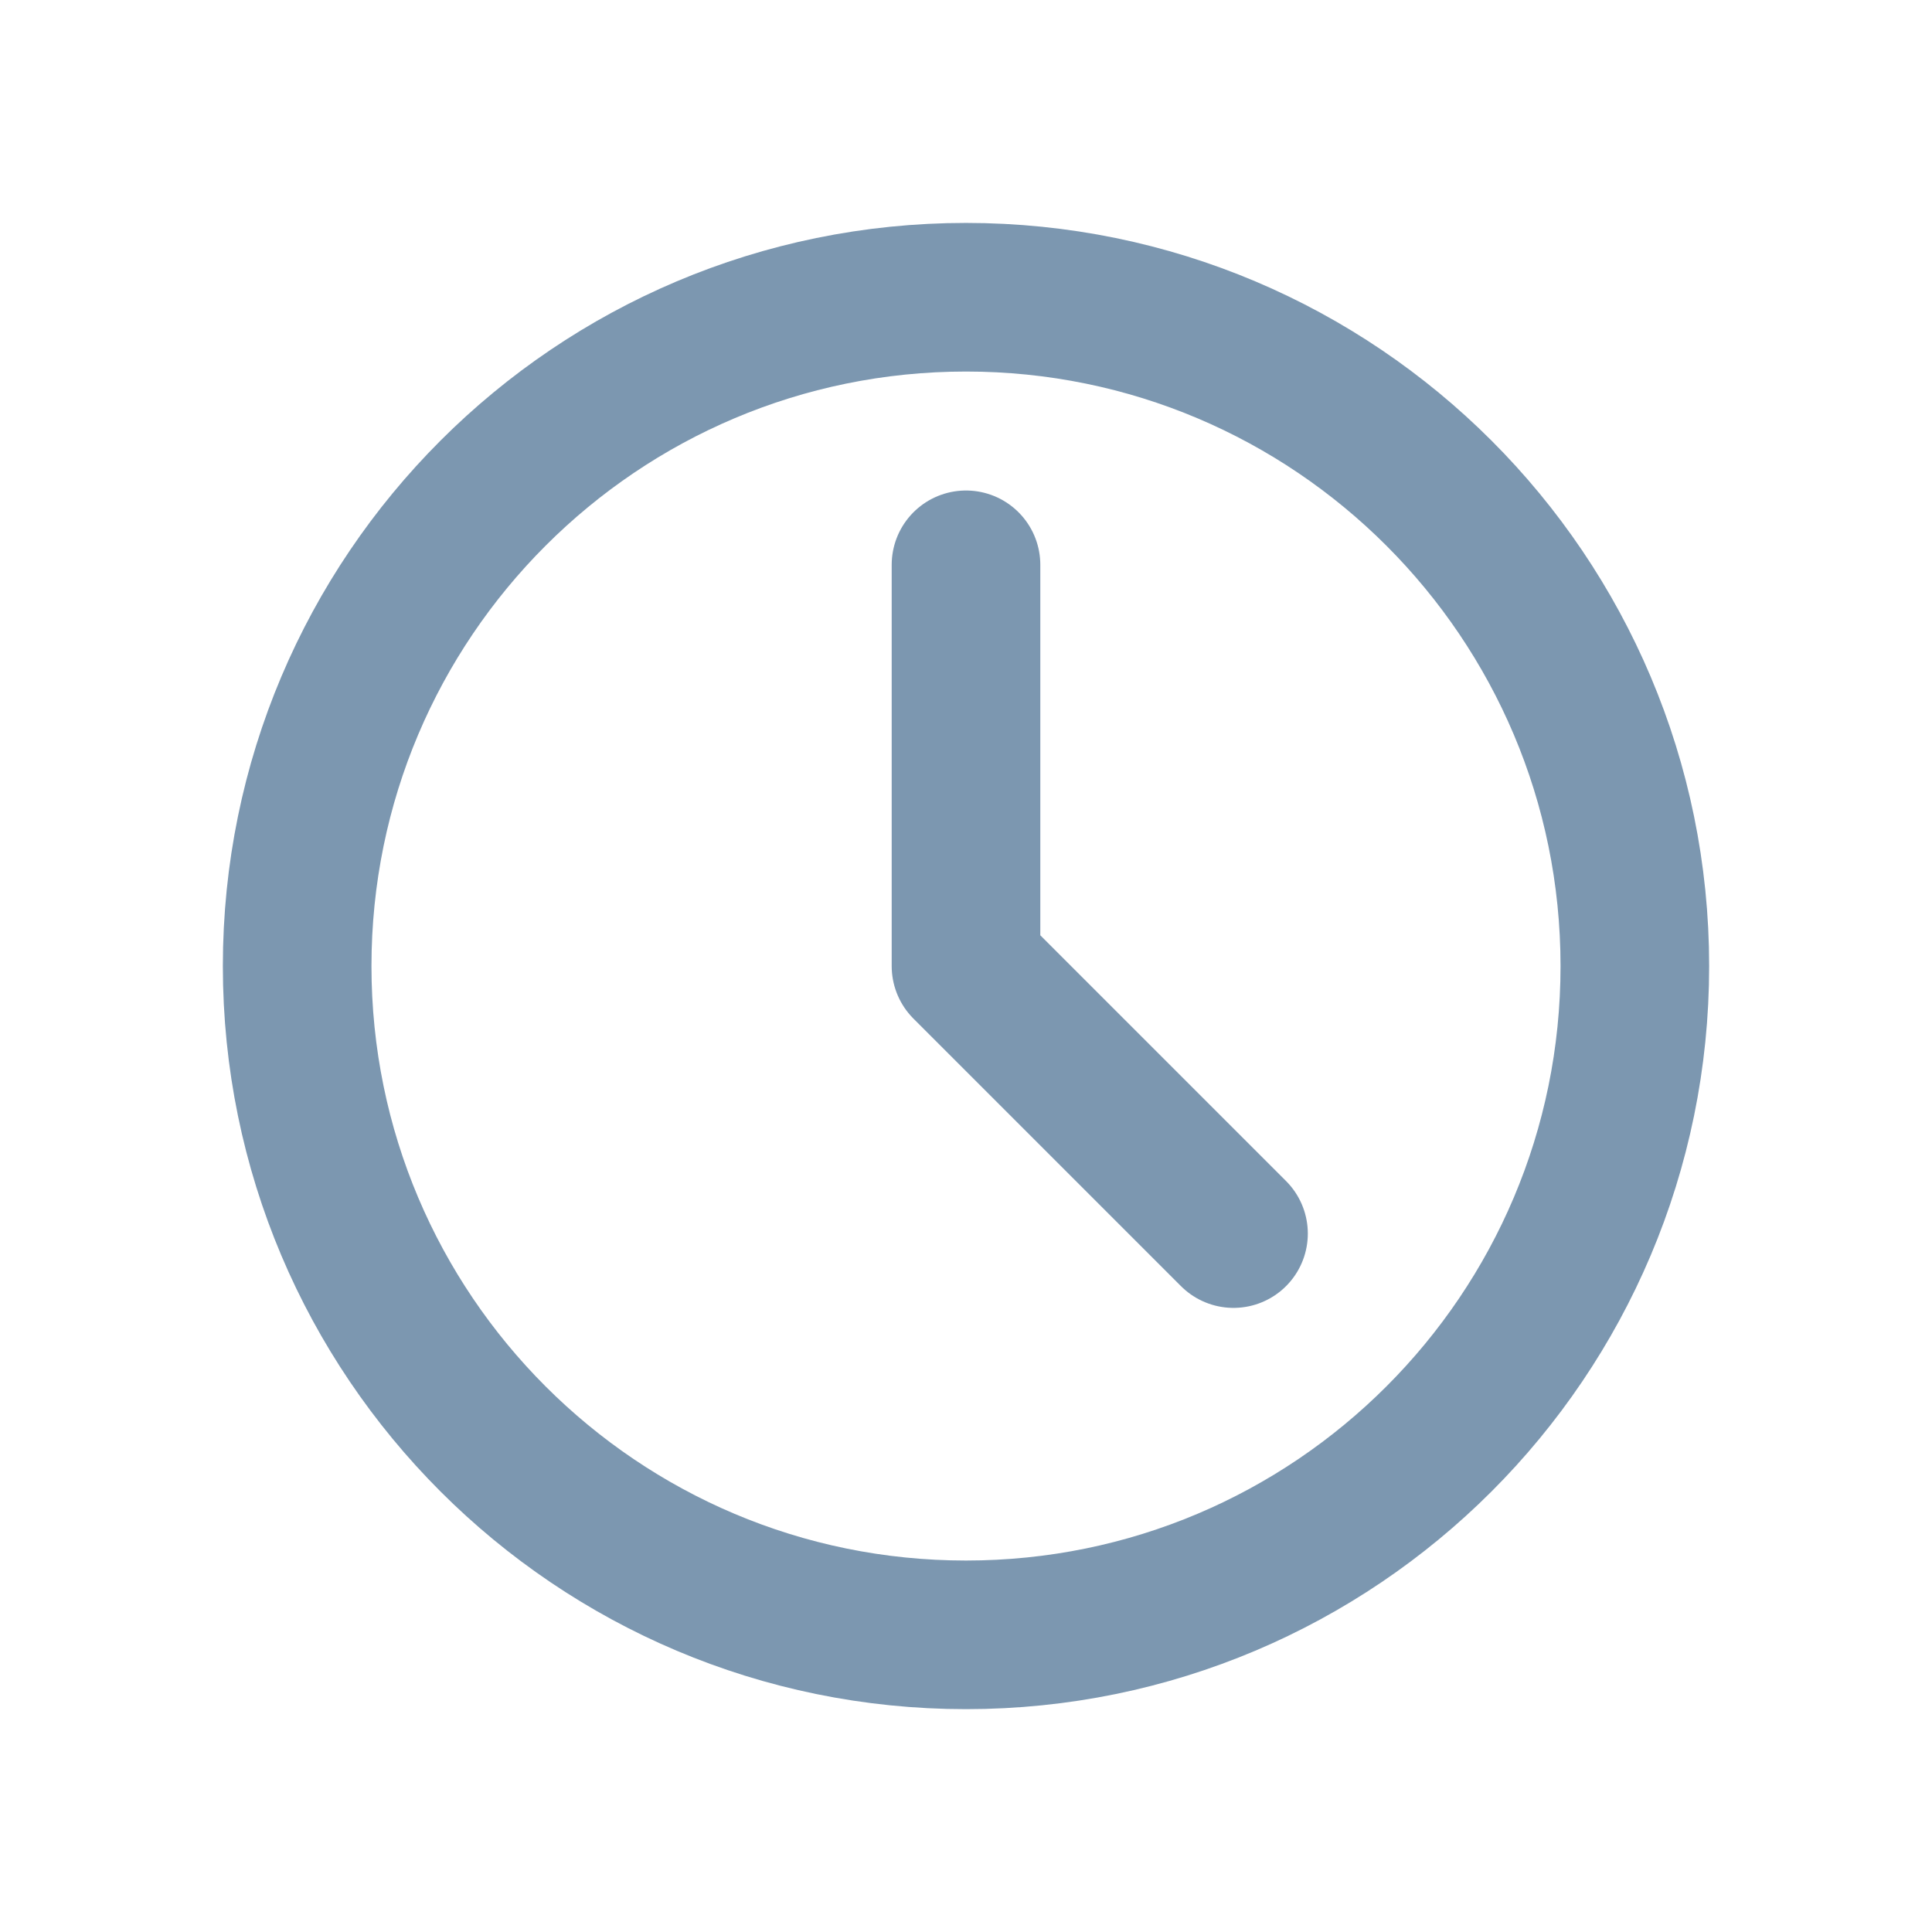
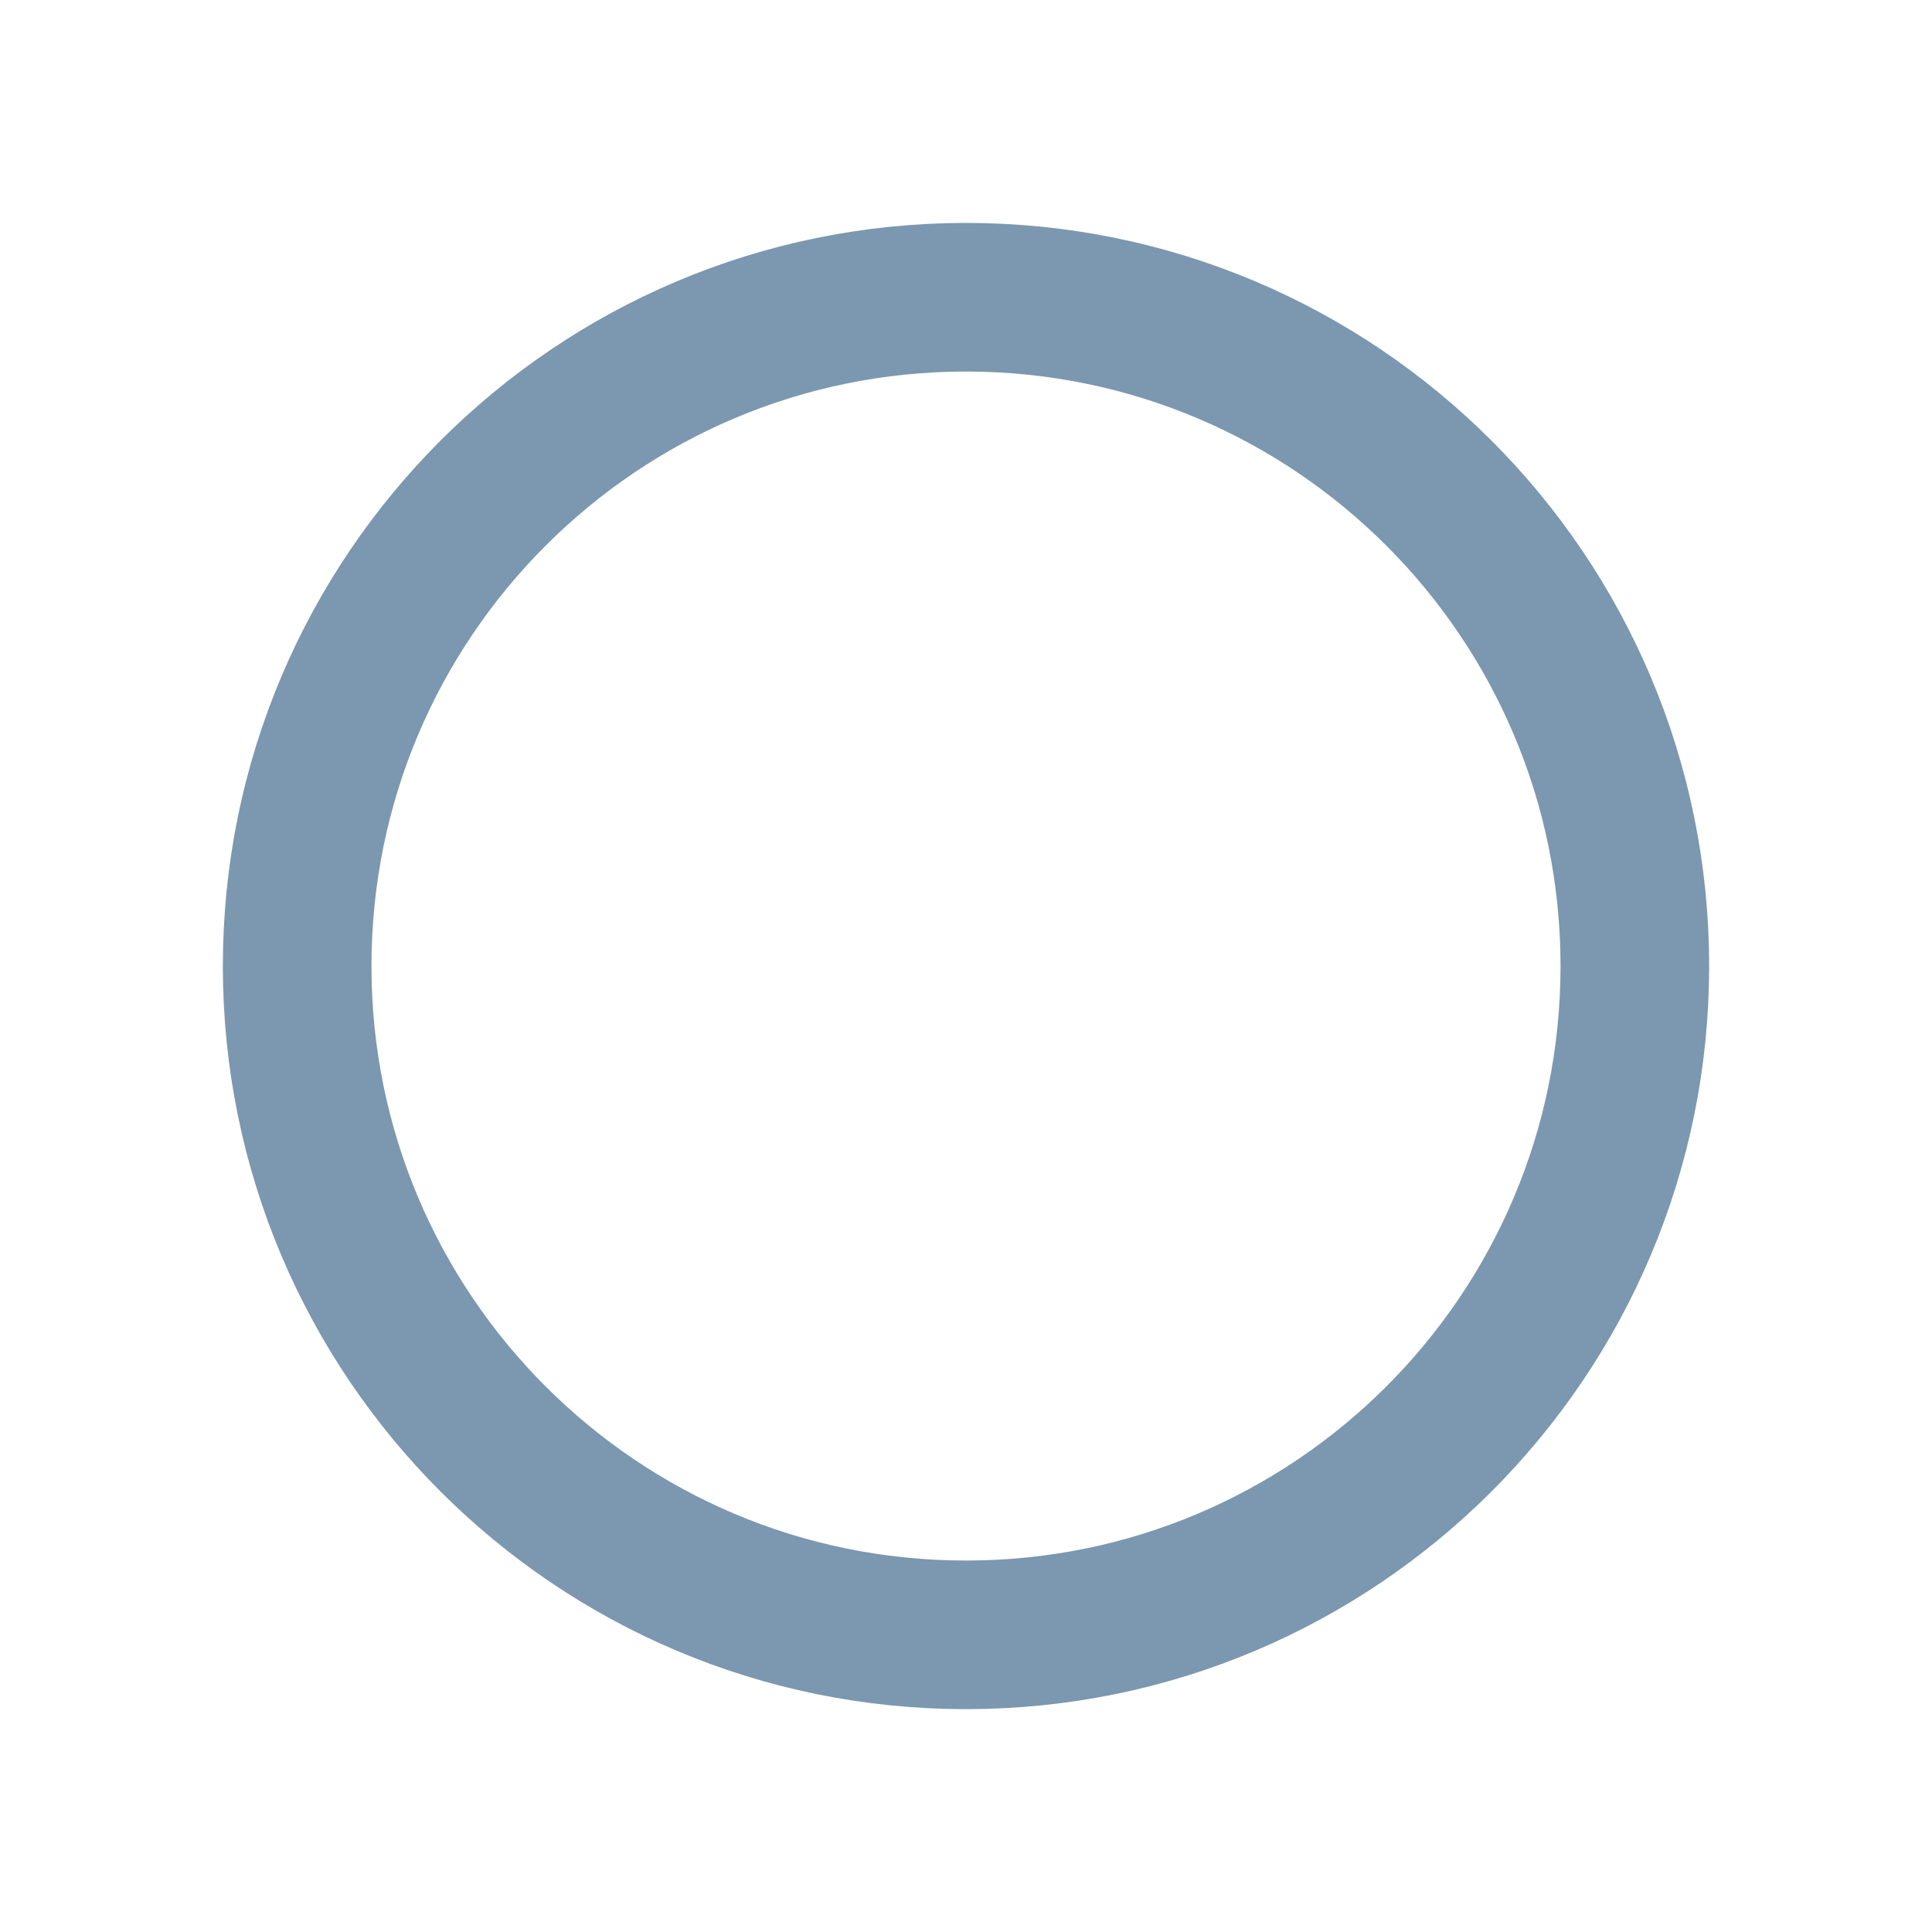
<svg xmlns="http://www.w3.org/2000/svg" width="26" height="26" viewBox="0 0 26 26" fill="none">
  <path d="M13 22.001C17.971 22.001 22.001 17.972 22.001 13.001C22.001 8.03 17.971 4 13 4C8.029 4 3.999 8.03 3.999 13.001C3.999 17.972 8.029 22.001 13 22.001Z" stroke="#7C97B0" stroke-width="2" stroke-linecap="round" stroke-linejoin="round" />
-   <path d="M13 7.601V13.001L16.6 16.601" stroke="#7C97B0" stroke-width="2" stroke-linecap="round" stroke-linejoin="round" />
</svg>